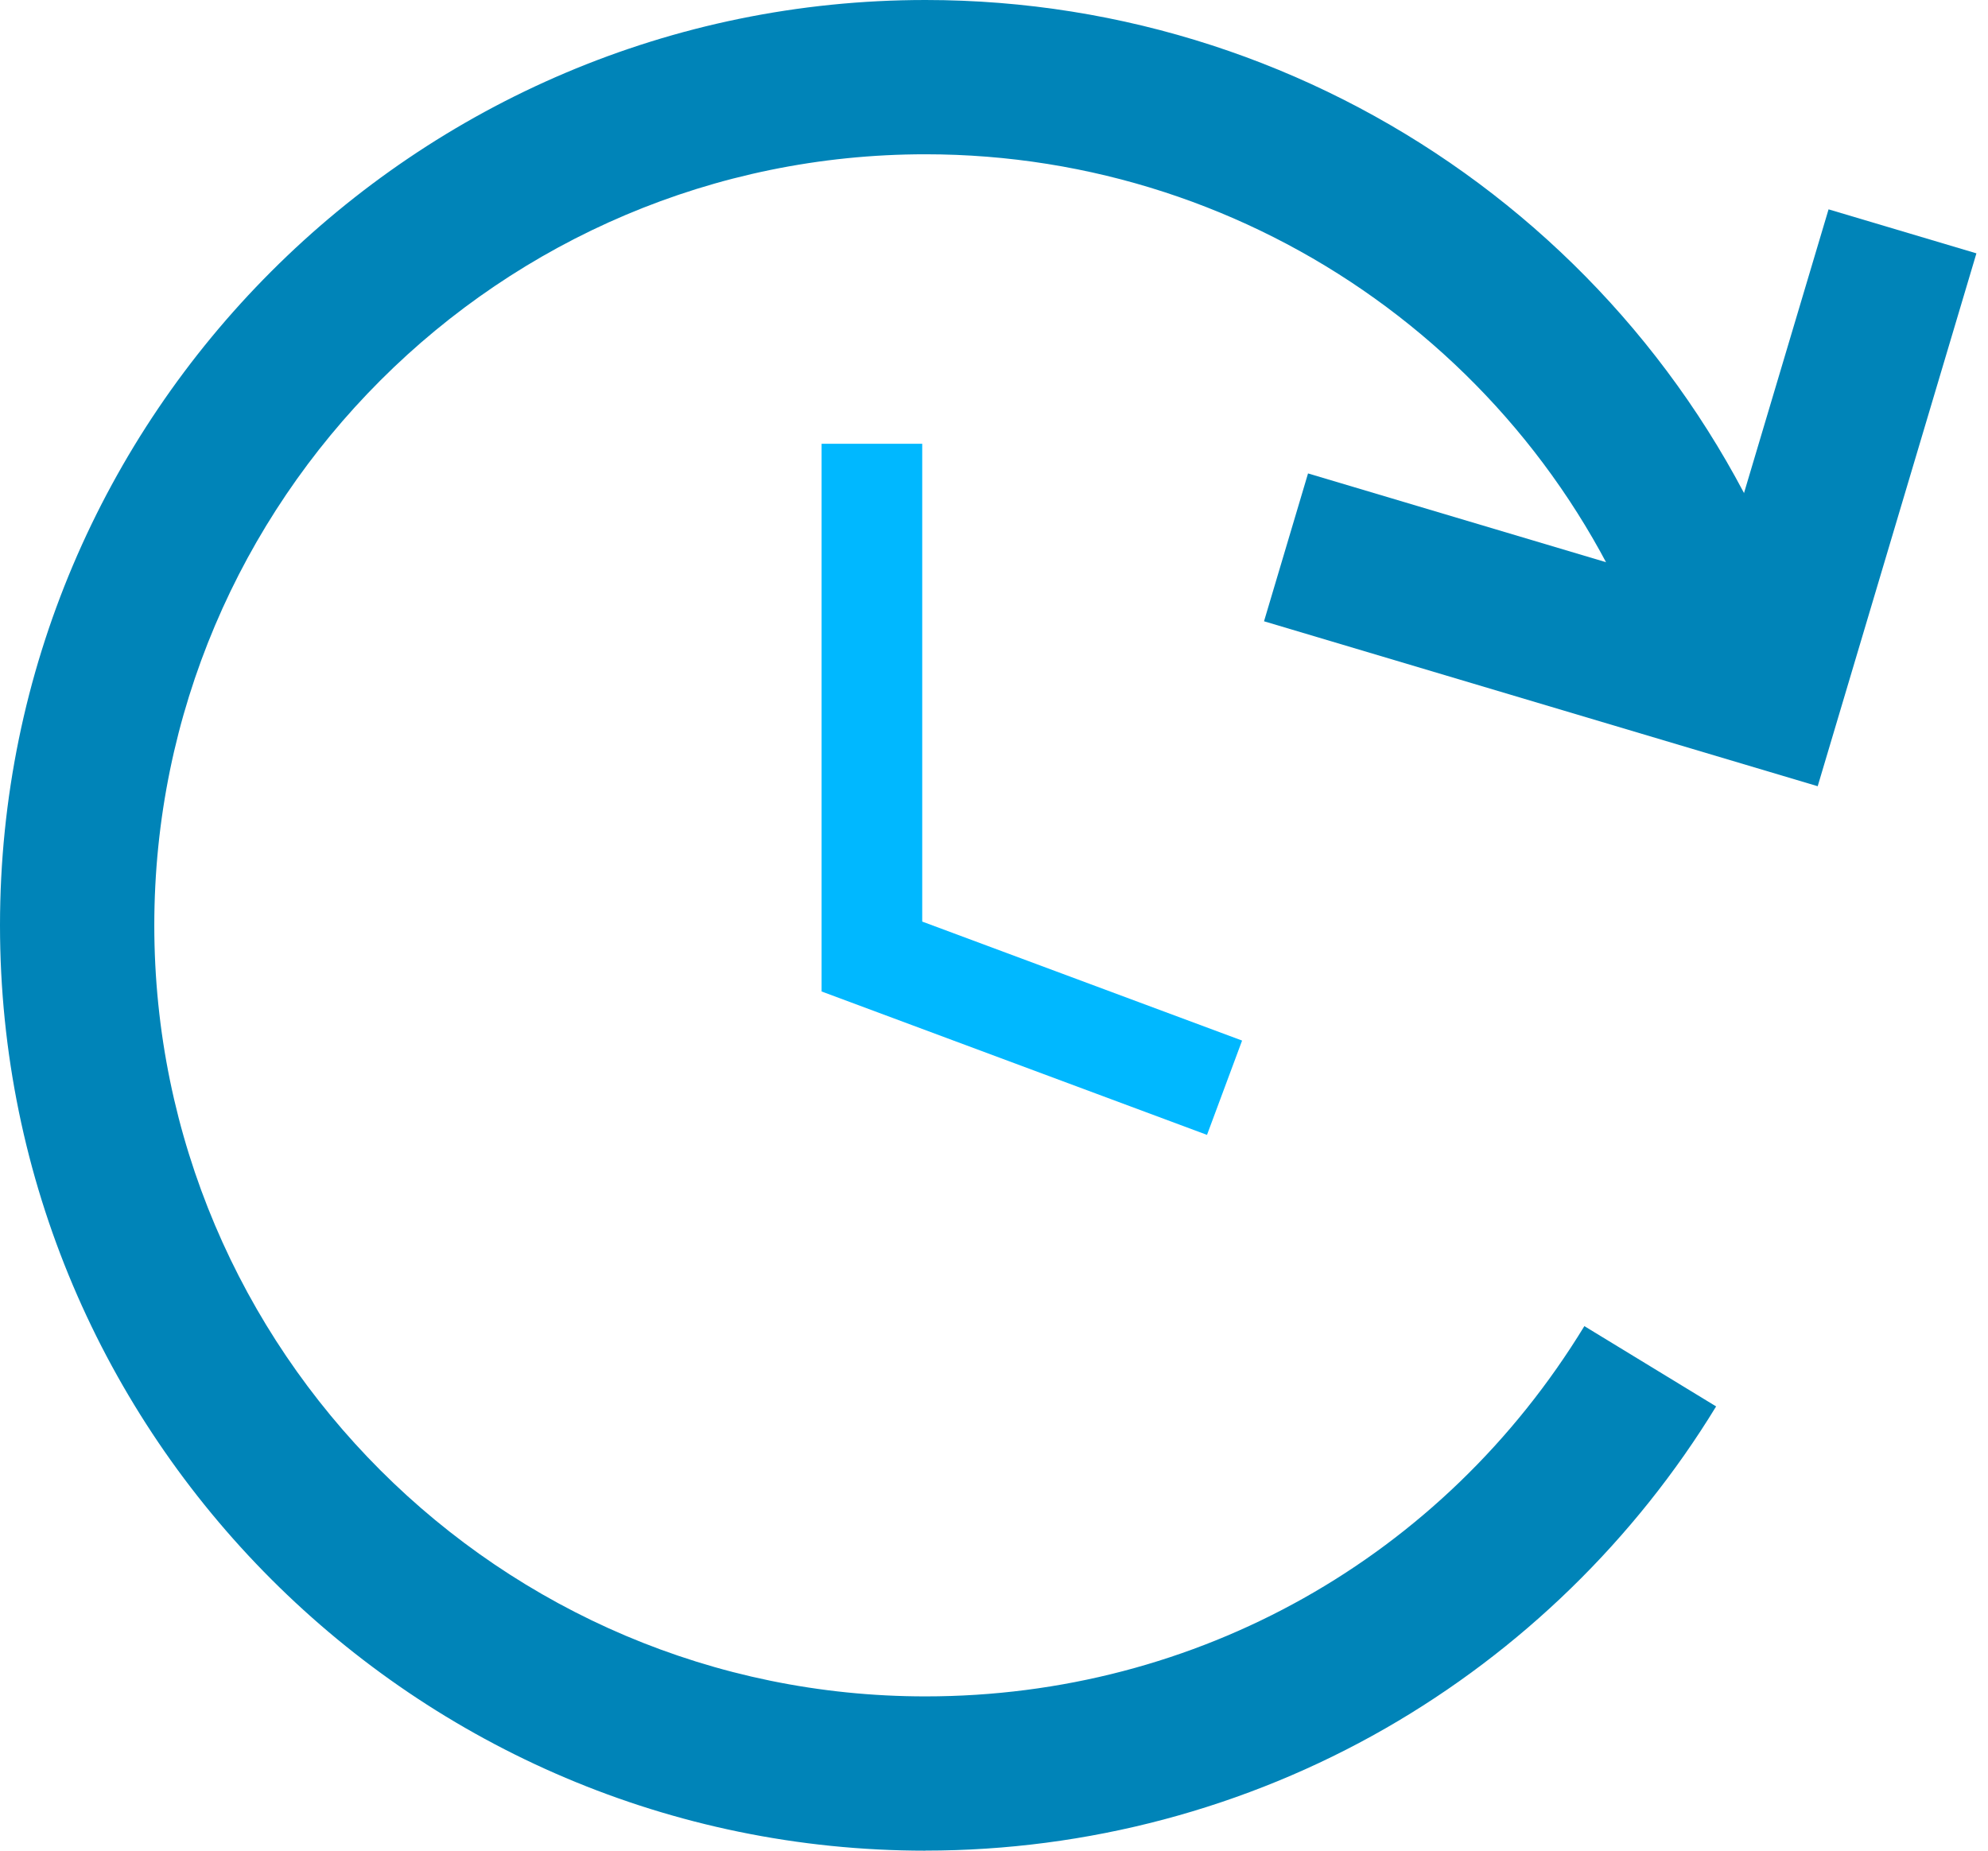
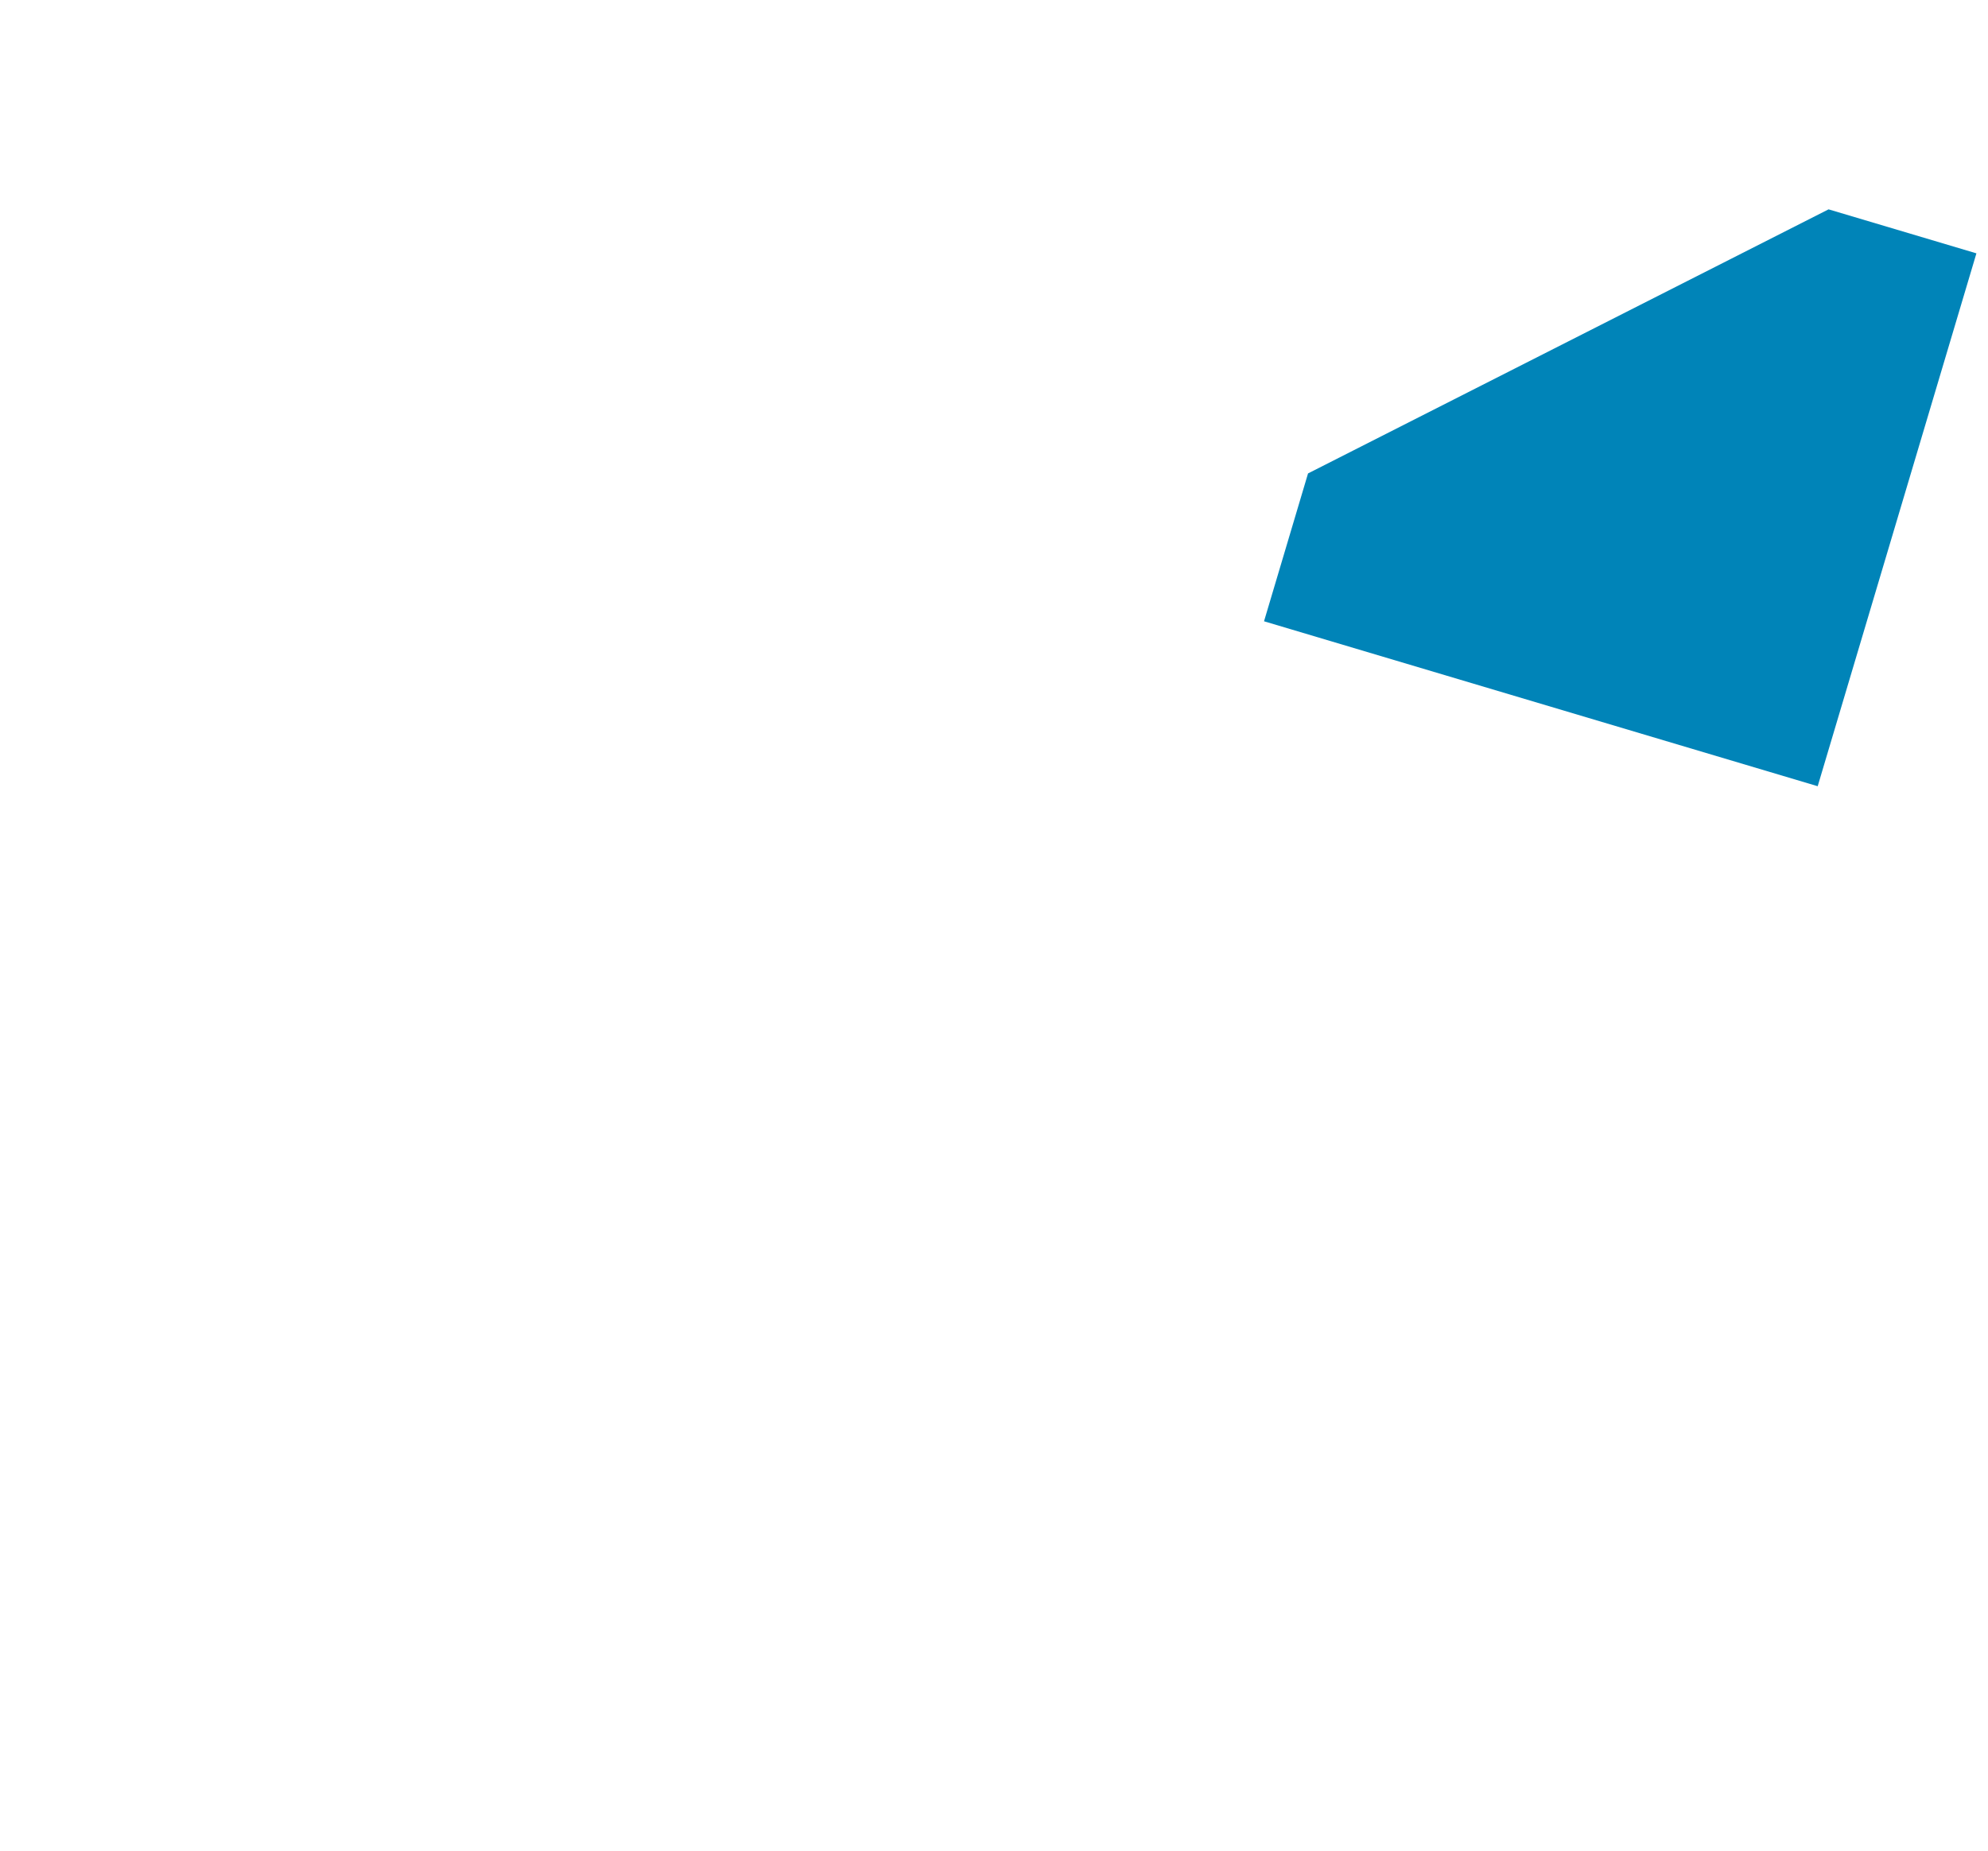
<svg xmlns="http://www.w3.org/2000/svg" width="145" height="135" viewBox="0 0 145 135" fill="none">
-   <path d="M67.5 135C30.278 135 0 104.717 0 67.5C0 30.283 30.278 0 67.5 0C96.428 0 122.117 18.393 131.423 45.765L120.766 49.386C113.015 26.579 91.608 11.254 67.5 11.254C36.488 11.254 11.254 36.488 11.254 67.5C11.254 98.512 36.488 123.746 67.5 123.746C87.283 123.746 105.25 113.647 115.56 96.736L125.17 102.593C119.249 112.301 110.911 120.419 101.057 126.075C90.889 131.912 79.287 134.995 67.5 134.995V135Z" fill="#0084B8" />
-   <path d="M132.578 57.352L92.195 45.32L95.405 34.535L125.003 43.353L133.371 15.271L144.155 18.481L132.578 57.352Z" fill="#0084B8" />
-   <path d="M88.036 82.786L59.925 72.325V32.373H67.265V67.226L90.595 75.906L88.036 82.786Z" fill="#00B8FF" />
+   <path d="M132.578 57.352L92.195 45.32L95.405 34.535L133.371 15.271L144.155 18.481L132.578 57.352Z" fill="#0084B8" />
</svg>